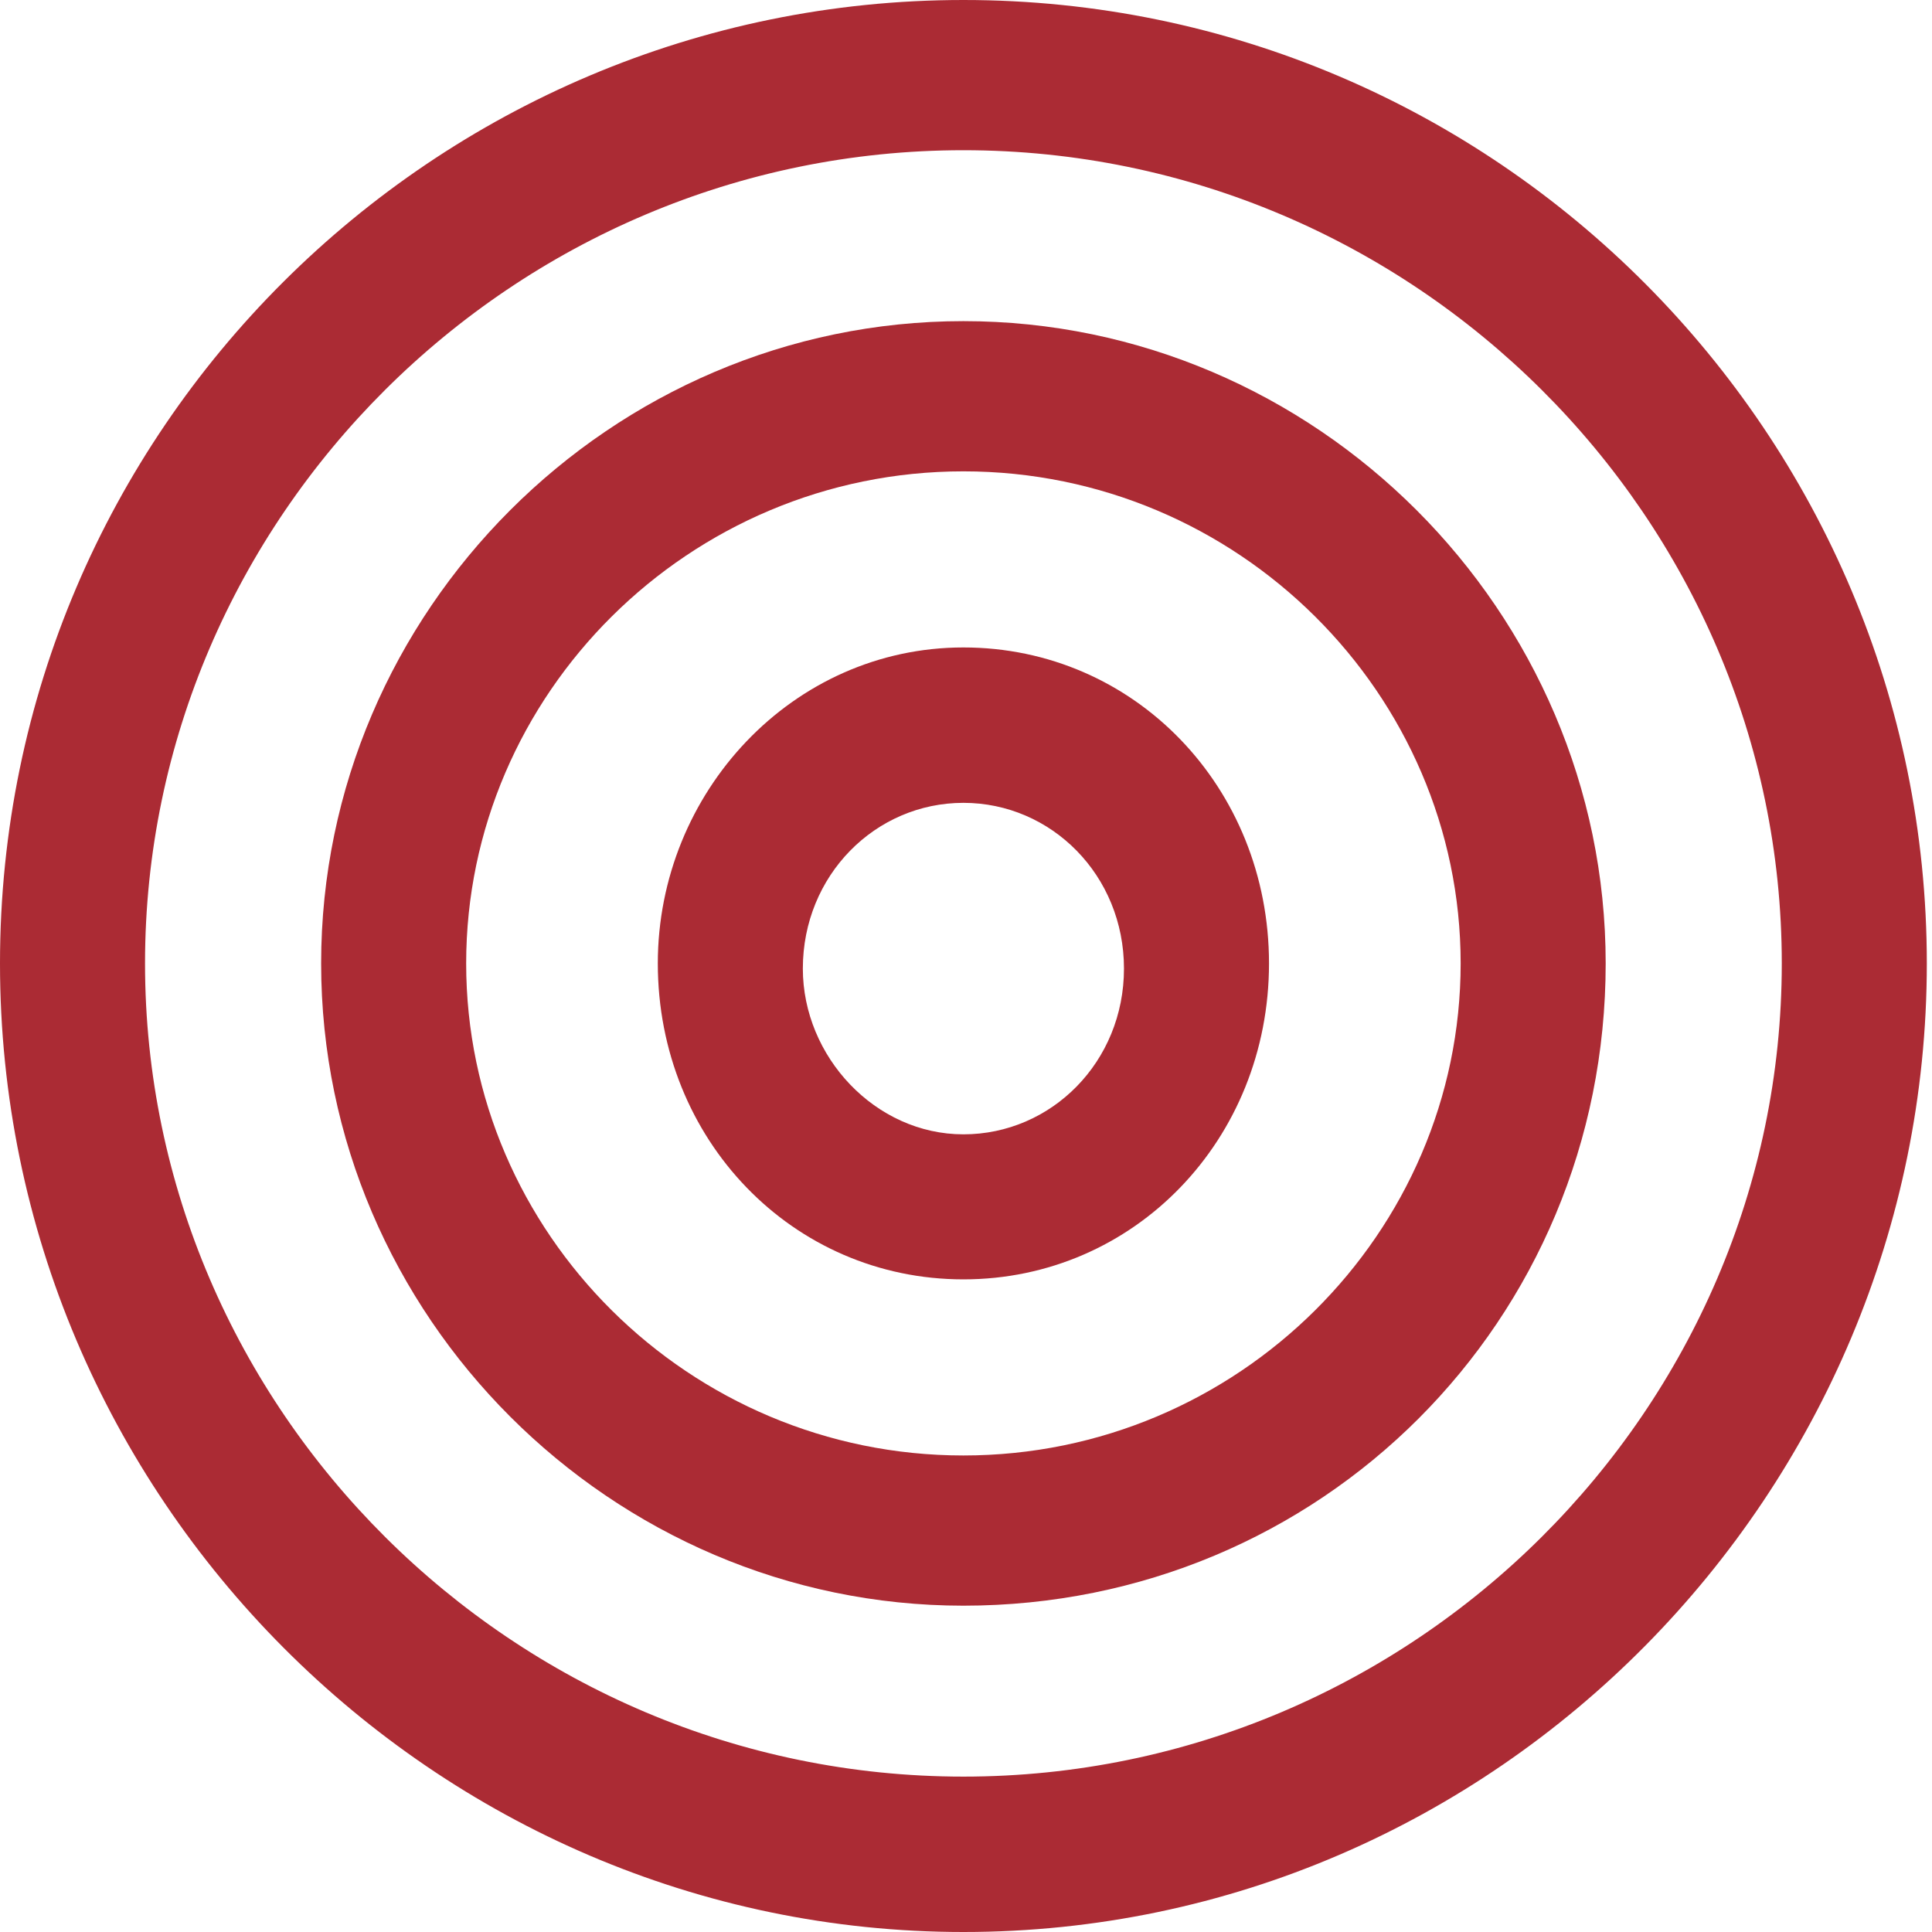
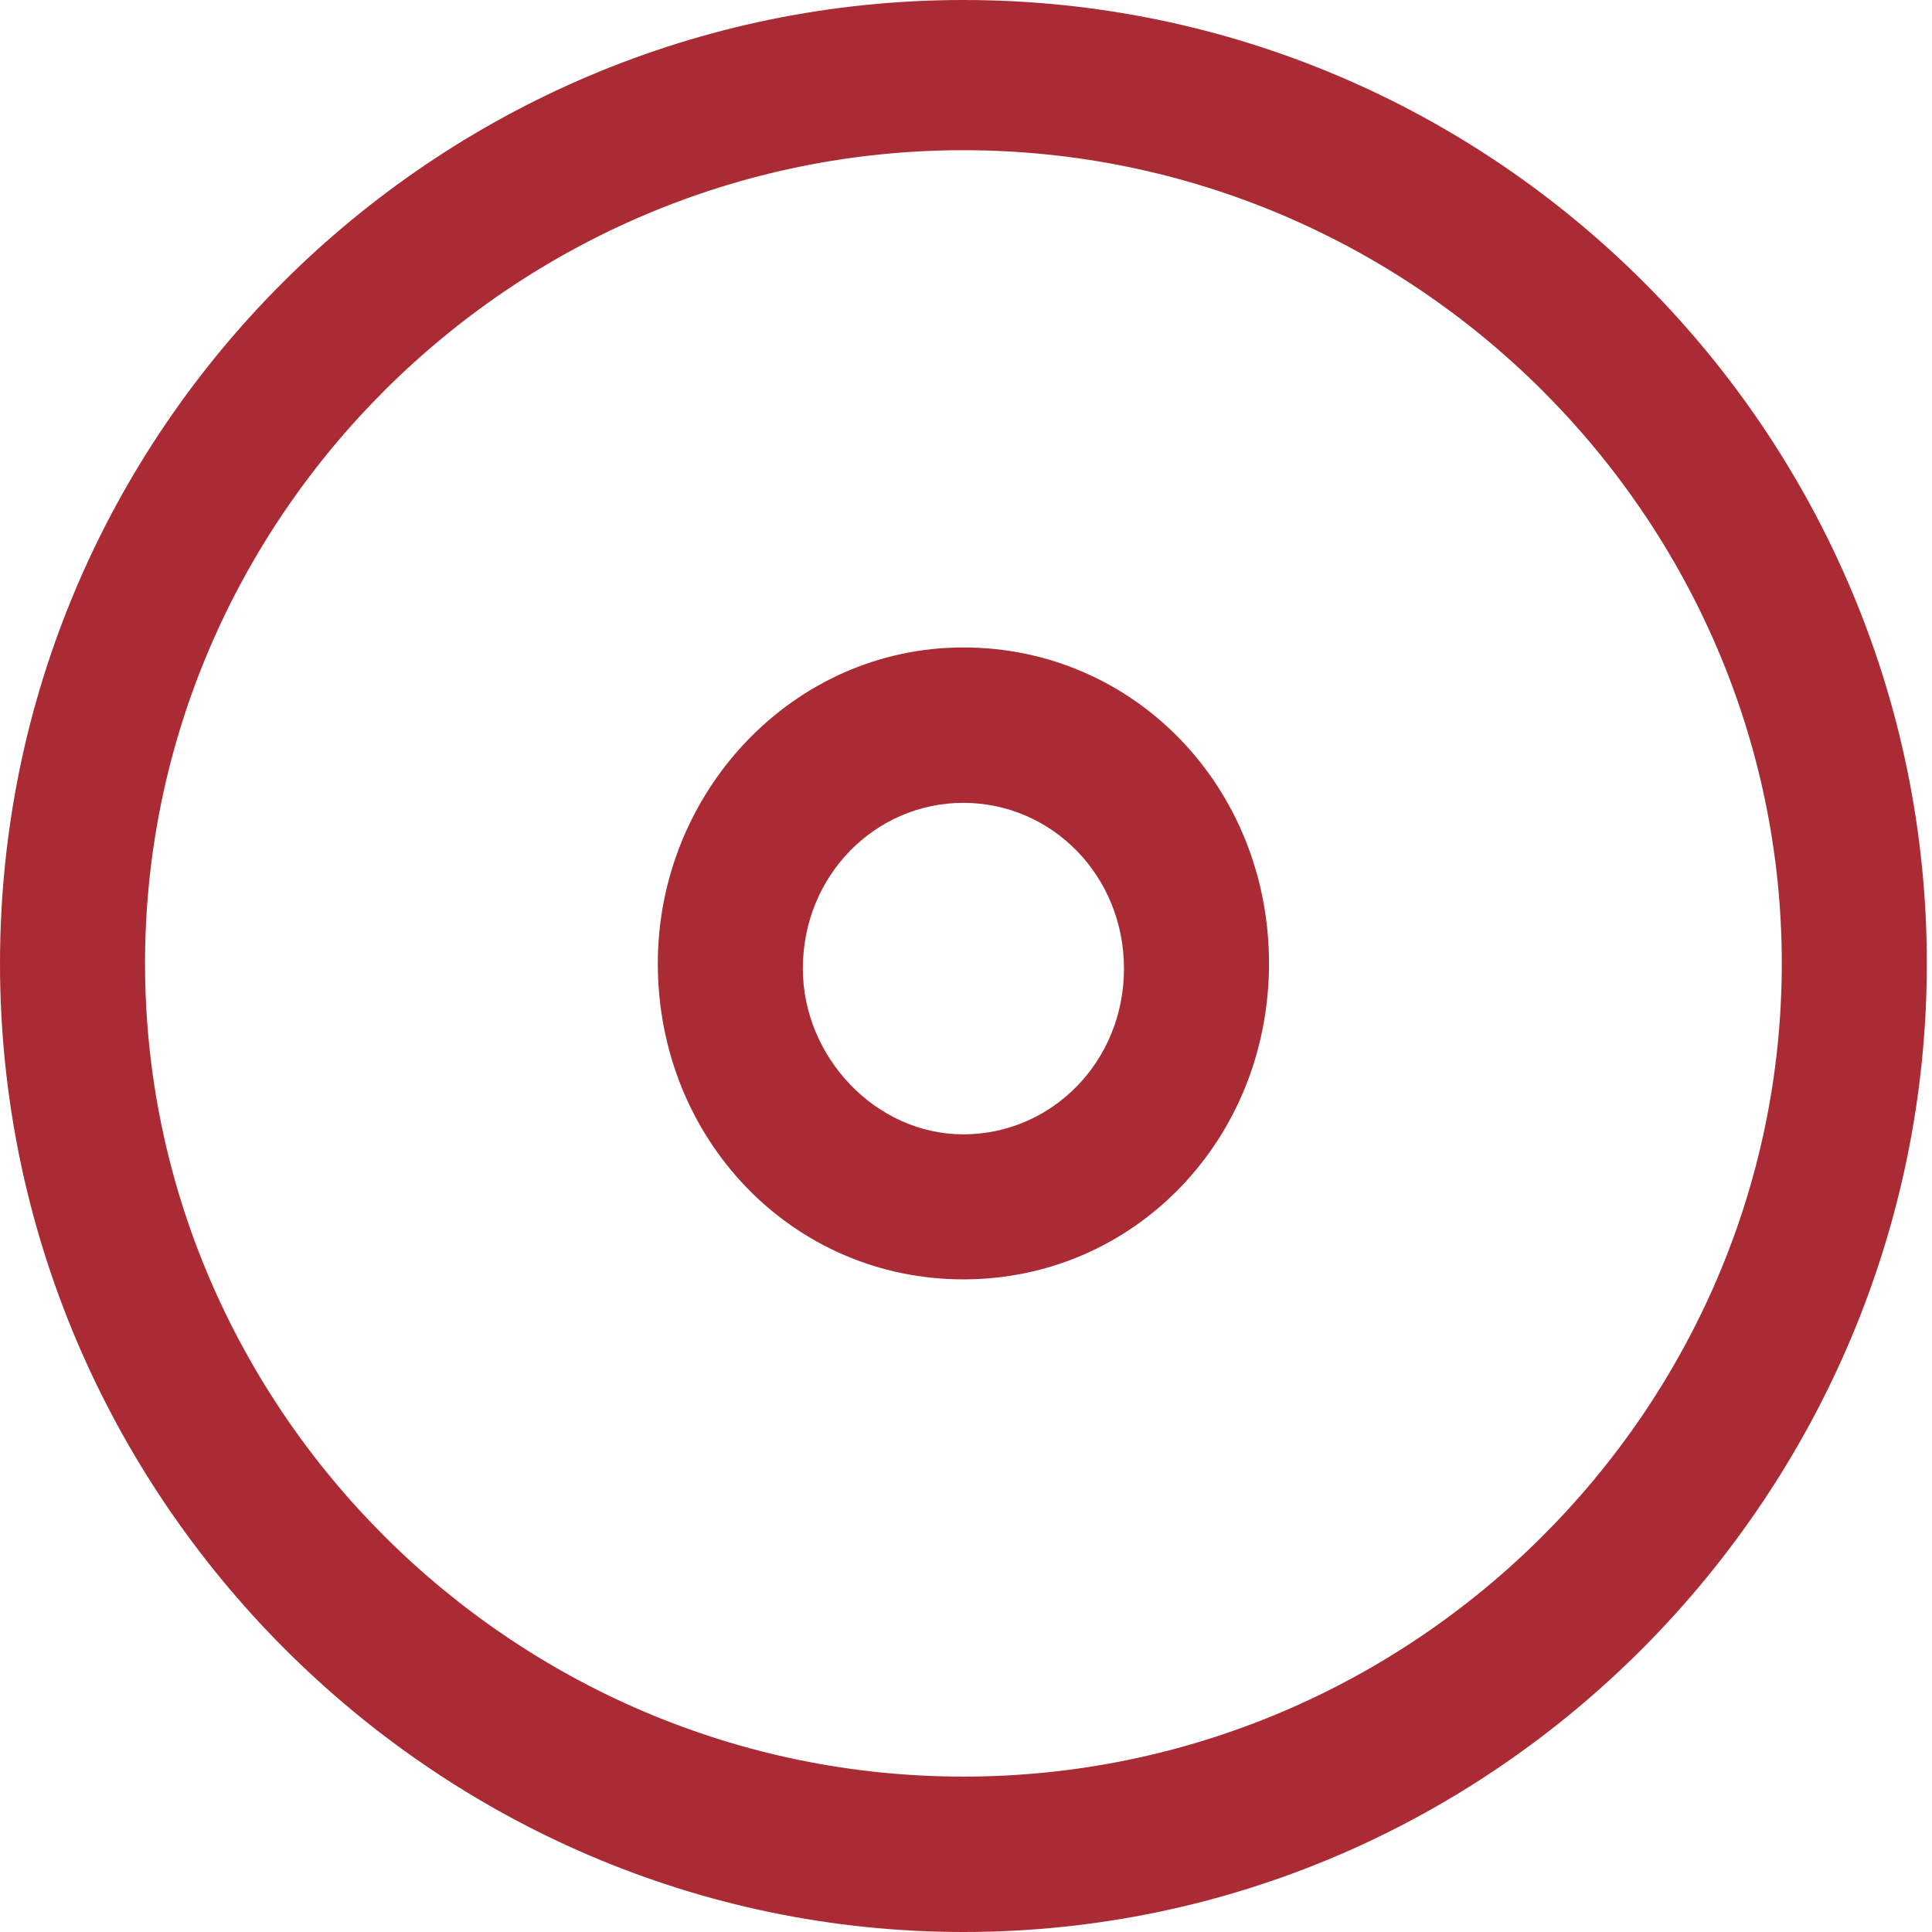
<svg xmlns="http://www.w3.org/2000/svg" id="Isolation_Mode" viewBox="0 0 37.3 37.3">
  <style>.st0{fill:#ab2b34}</style>
  <path class="st0" d="M18.6 15.5c-1.7 0-3.1 1.4-3.1 3.2 0 1.7 1.4 3.2 3.1 3.2 1.7 0 3.1-1.4 3.1-3.2 0-1.8-1.4-3.2-3.1-3.2m0 9.2c-3.3 0-5.9-2.7-5.9-6.1 0-3.3 2.6-6.1 5.9-6.1 3.3 0 5.9 2.7 5.9 6.1s-2.6 6.1-5.9 6.1" />
-   <path class="st0" d="M18.6 9.1c-5.3 0-9.6 4.3-9.6 9.5s4.3 9.5 9.6 9.5 9.6-4.3 9.6-9.5-4.3-9.5-9.6-9.5m0 21.9c-6.8 0-12.4-5.6-12.4-12.4 0-6.8 5.6-12.4 12.4-12.4 6.8 0 12.4 5.6 12.4 12.4C31 25.5 25.5 31 18.6 31" />
  <path class="st0" d="M18.6 2.9C9.9 2.9 2.8 10 2.8 18.6s7.1 15.7 15.8 15.7c8.7 0 15.8-7.1 15.8-15.7S27.3 2.9 18.6 2.9m0 34.4C8.4 37.3 0 28.9 0 18.6S8.4 0 18.6 0c10.3 0 18.6 8.4 18.6 18.6s-8.3 18.7-18.6 18.7" />
</svg>